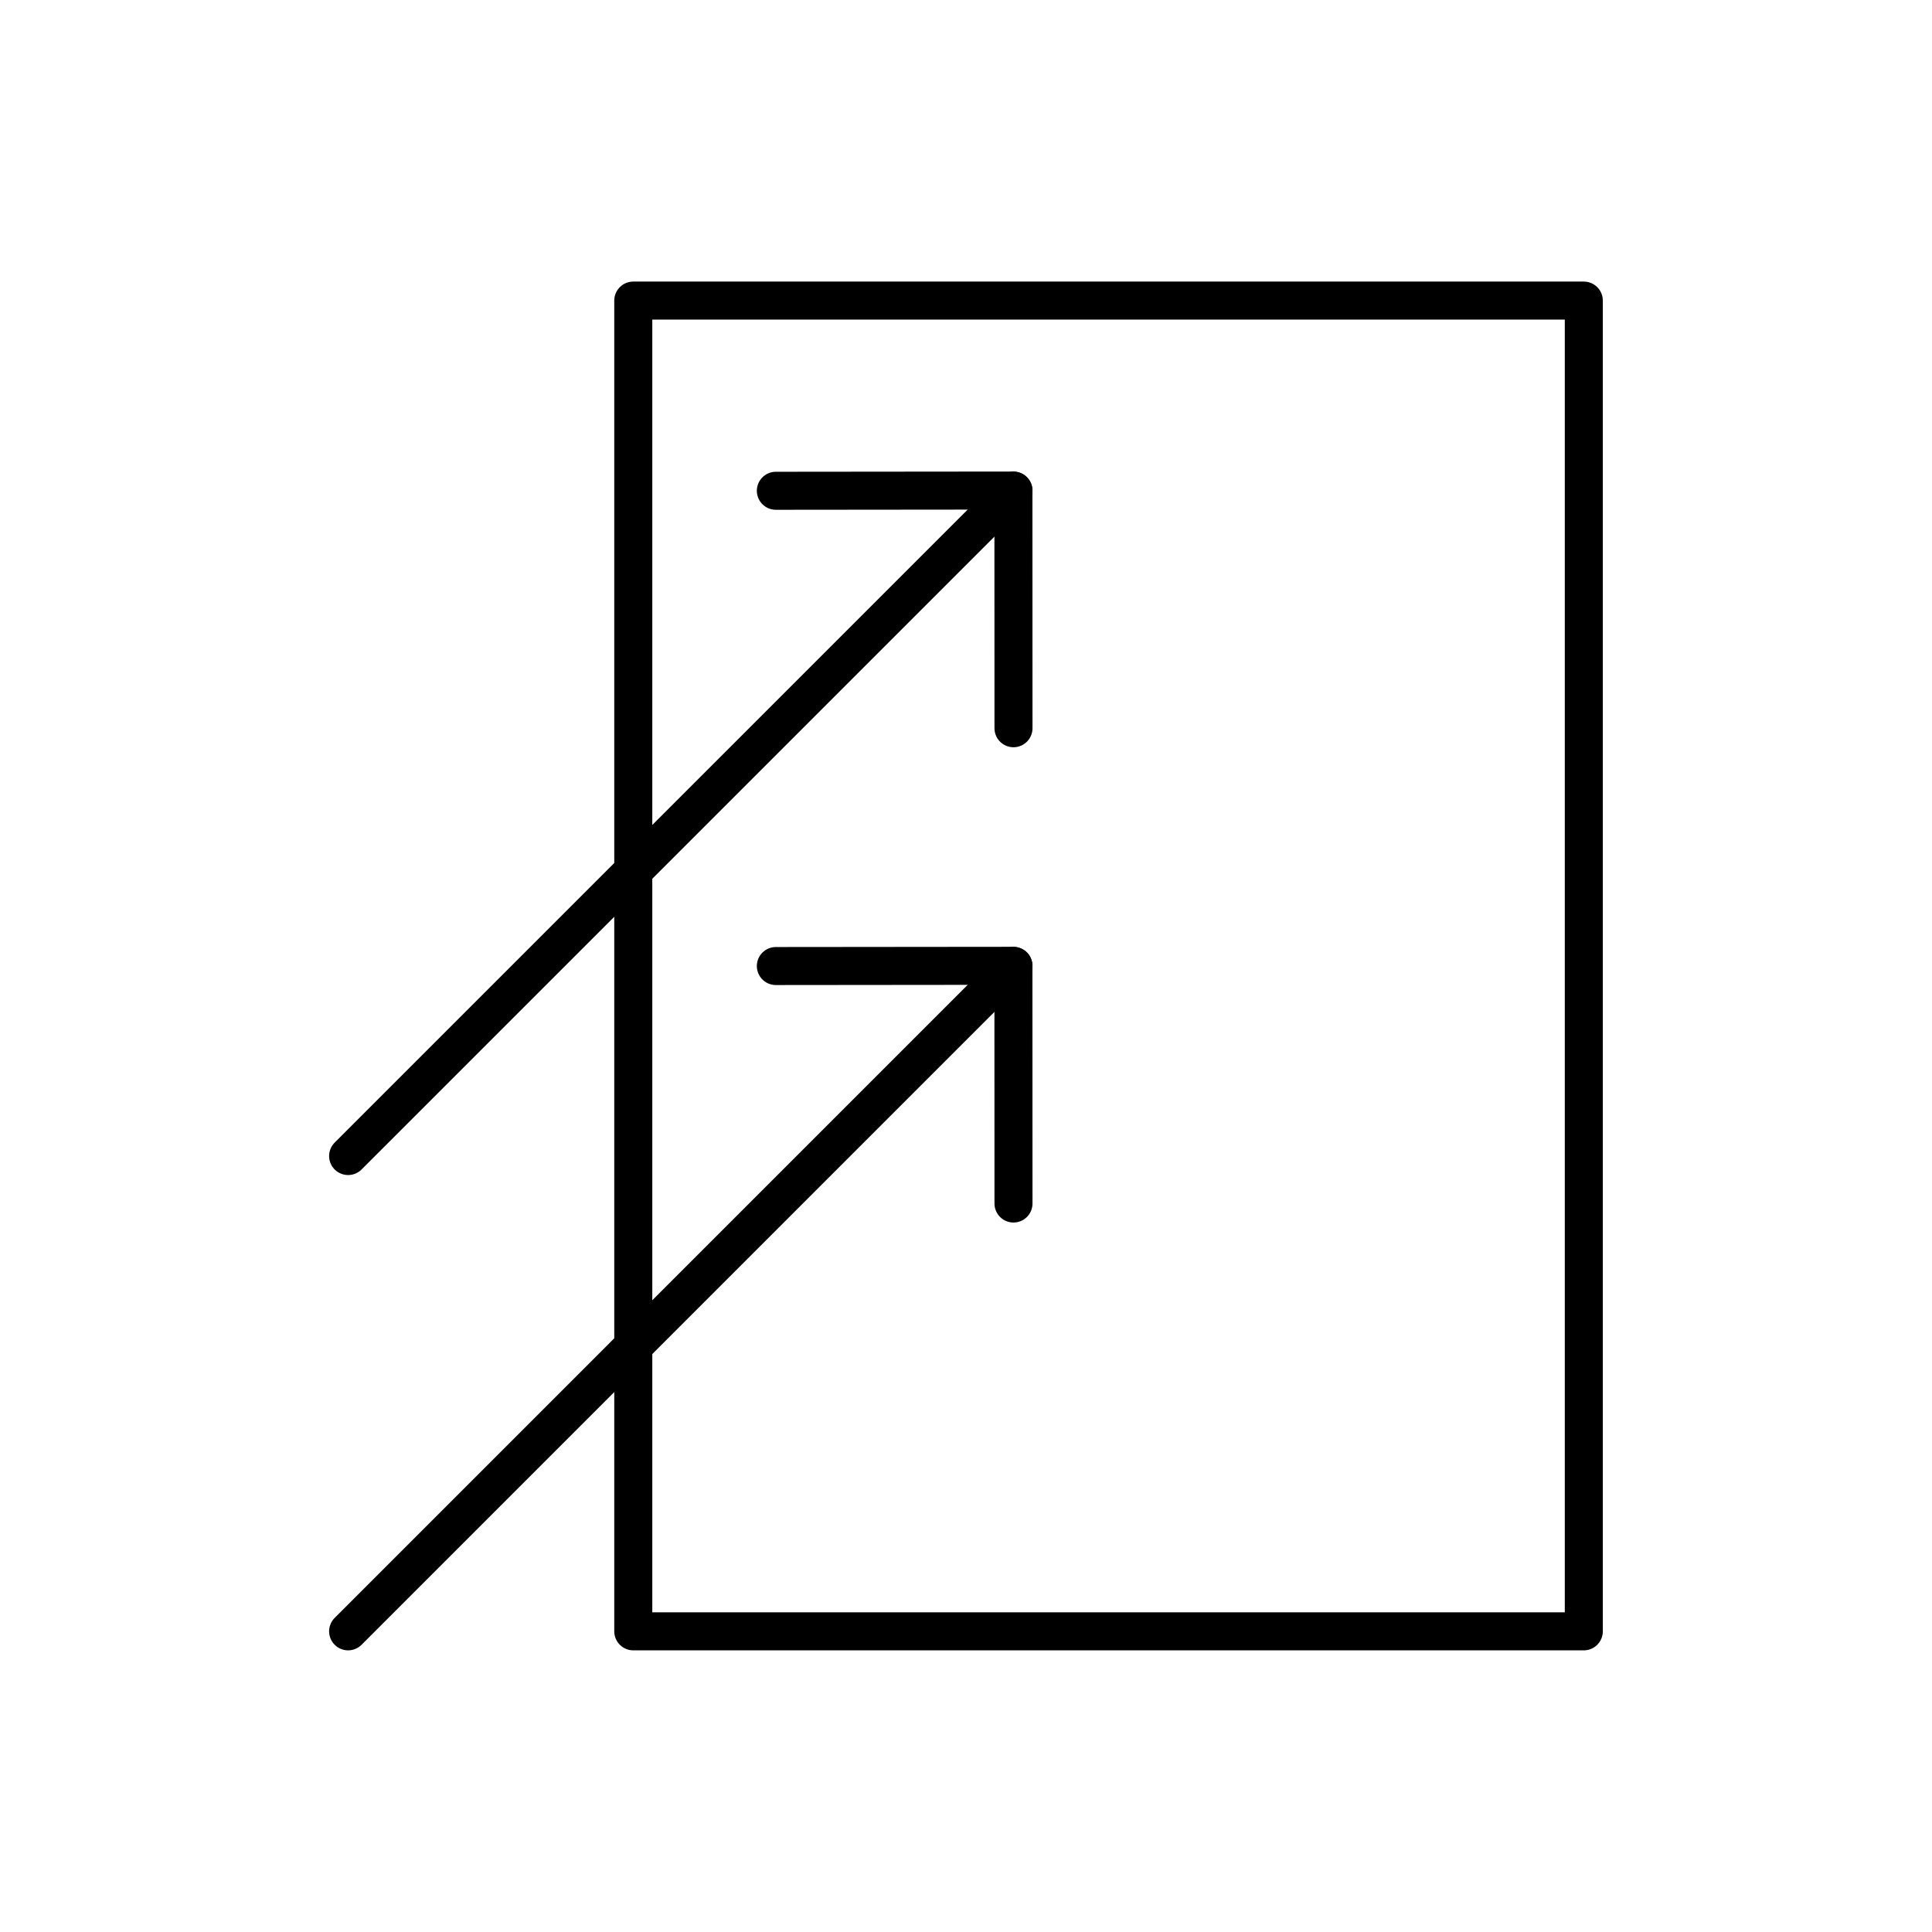
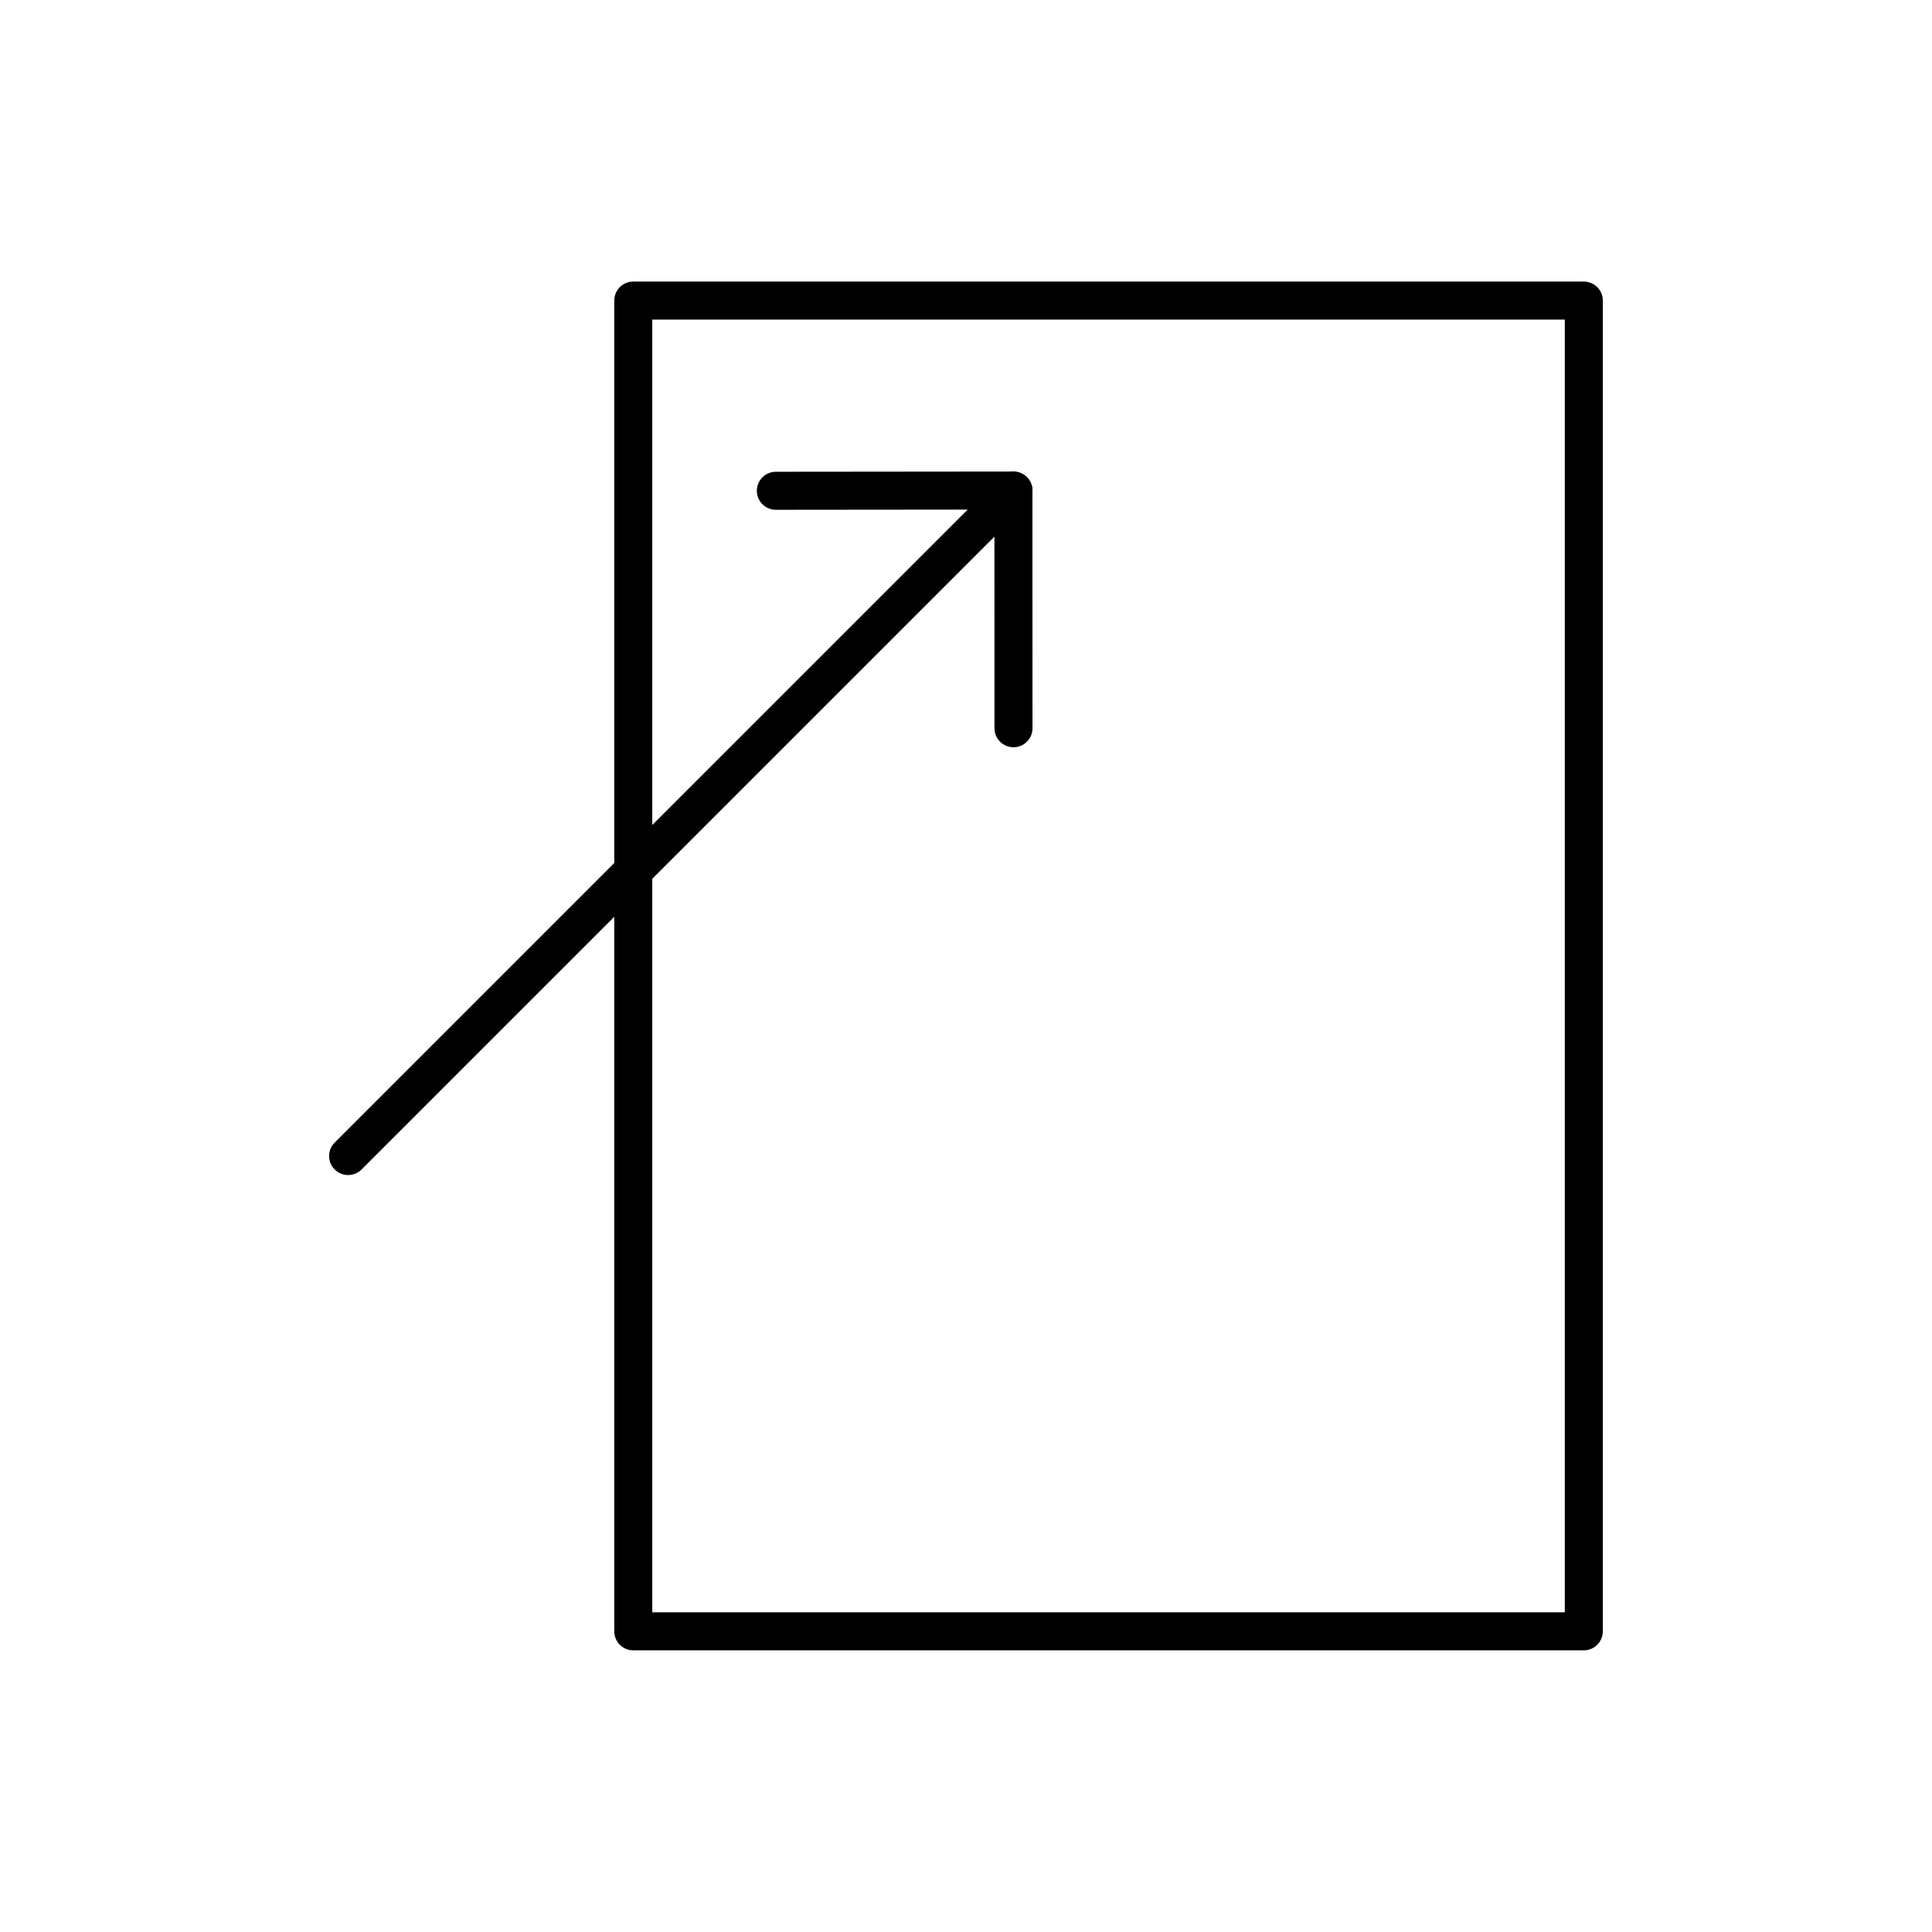
<svg xmlns="http://www.w3.org/2000/svg" width="800px" height="800px" version="1.1" viewBox="144 144 512 512">
  <g fill="none" stroke="#000000" stroke-linecap="round" stroke-linejoin="round" stroke-miterlimit="10" stroke-width="2">
    <path transform="matrix(5.038 0 0 5.038 148.09 148.09)" d="m52.5 24.999-35 34.999z" />
-     <path transform="matrix(5.038 0 0 5.038 148.09 148.09)" d="m52.5 49.999-35 35.001z" />
    <path transform="matrix(5.038 0 0 5.038 148.09 148.09)" d="m40 25.004 12.496-0.012 0.004 12.503-0.004-12.503z" />
-     <path transform="matrix(5.038 0 0 5.038 148.09 148.09)" d="m40 50.004 12.496-0.012 0.004 12.504-0.004-12.504z" />
    <path transform="matrix(5.038 0 0 5.038 148.09 148.09)" d="m32.5 15h50v70h-50z" />
  </g>
</svg>